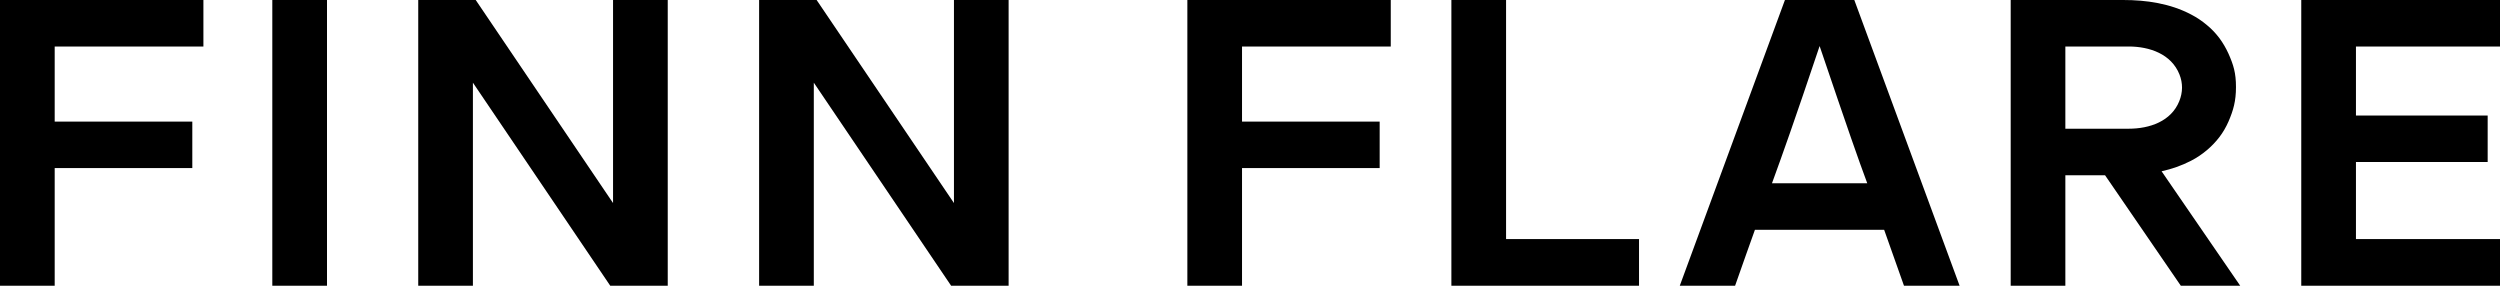
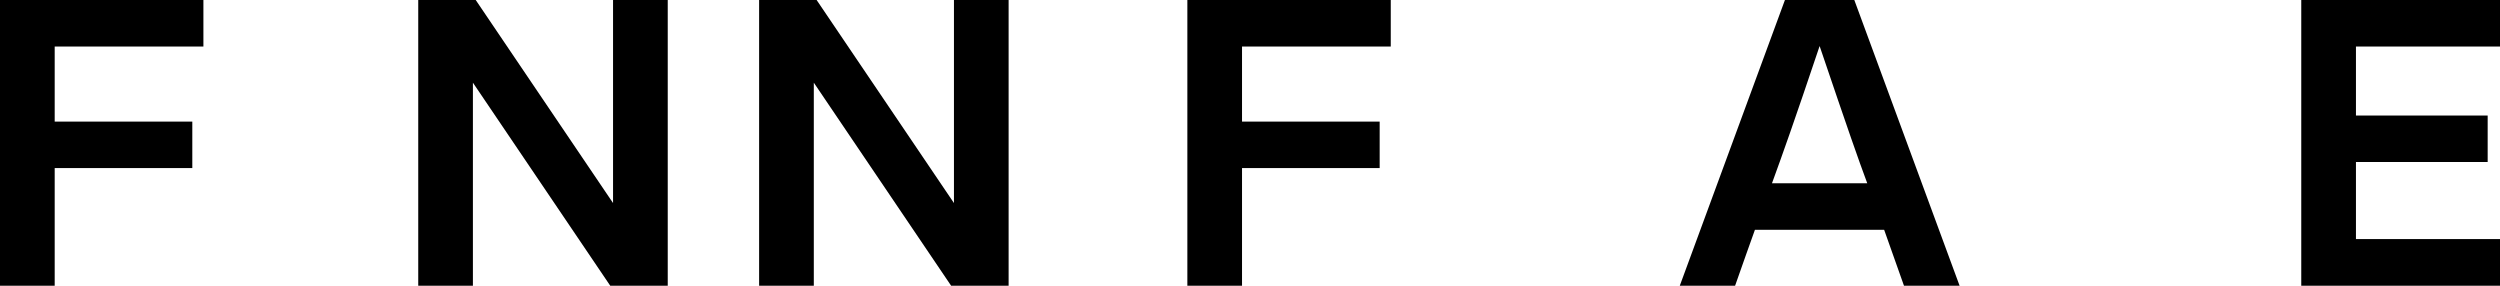
<svg xmlns="http://www.w3.org/2000/svg" width="105" height="12" viewBox="0 0 105 12" fill="none">
-   <path d="M13.734 0V12H11.437V0H13.734Z" fill="black" />
-   <path d="M63.255 0V10.04H68.839V12H60.958V0H63.255Z" fill="black" />
  <path d="M105 0V1.953H98.95V4.851H104.482V6.804H98.95V10.04H105V12H96.653V0H105Z" fill="black" />
  <path d="M82.303 12L77.881 0H74.967L70.551 12H72.874C73.215 11.023 73.484 10.277 73.707 9.651H79.134C79.35 10.251 79.613 10.998 79.967 12H82.303ZM74.423 7.698C74.888 6.421 75.341 5.157 76.424 1.934C77.671 5.611 78.025 6.619 78.425 7.698H74.423Z" fill="black" />
  <path d="M8.543 0V1.953H2.297V5.106H8.077V7.06H2.297V12H0V0H8.543Z" fill="black" />
  <path d="M58.412 0V1.953H52.165V5.106H57.946V7.06H52.165V12H49.869V0H58.412Z" fill="black" />
  <path d="M19.98 0L25.748 8.528V0H28.045V12H25.63L19.862 3.472V12H17.566V0H19.98Z" fill="black" />
  <path d="M34.298 0L40.066 8.528V0H42.362V12H39.947L34.18 3.472V12H31.883V0H34.298Z" fill="black" />
-   <path d="M91.594 12H94.088L90.787 7.194C91.214 7.098 91.627 6.957 92.021 6.753C92.27 6.626 92.493 6.472 92.69 6.306C92.887 6.14 93.064 5.955 93.215 5.757C93.366 5.56 93.491 5.343 93.596 5.106C93.799 4.634 93.911 4.251 93.911 3.657C93.911 3.064 93.806 2.726 93.596 2.253C93.491 2.023 93.366 1.806 93.215 1.602C93.064 1.404 92.894 1.219 92.69 1.053C92.493 0.887 92.27 0.734 92.021 0.606C91.148 0.147 90.151 0 89.173 0H84.449V12H86.745V7.36H88.412L91.594 12ZM86.745 1.953H89.403C90.289 1.953 91.194 2.272 91.535 3.121C91.686 3.498 91.68 3.874 91.529 4.251C91.188 5.094 90.289 5.406 89.403 5.406H86.745V1.953Z" fill="black" />
</svg>